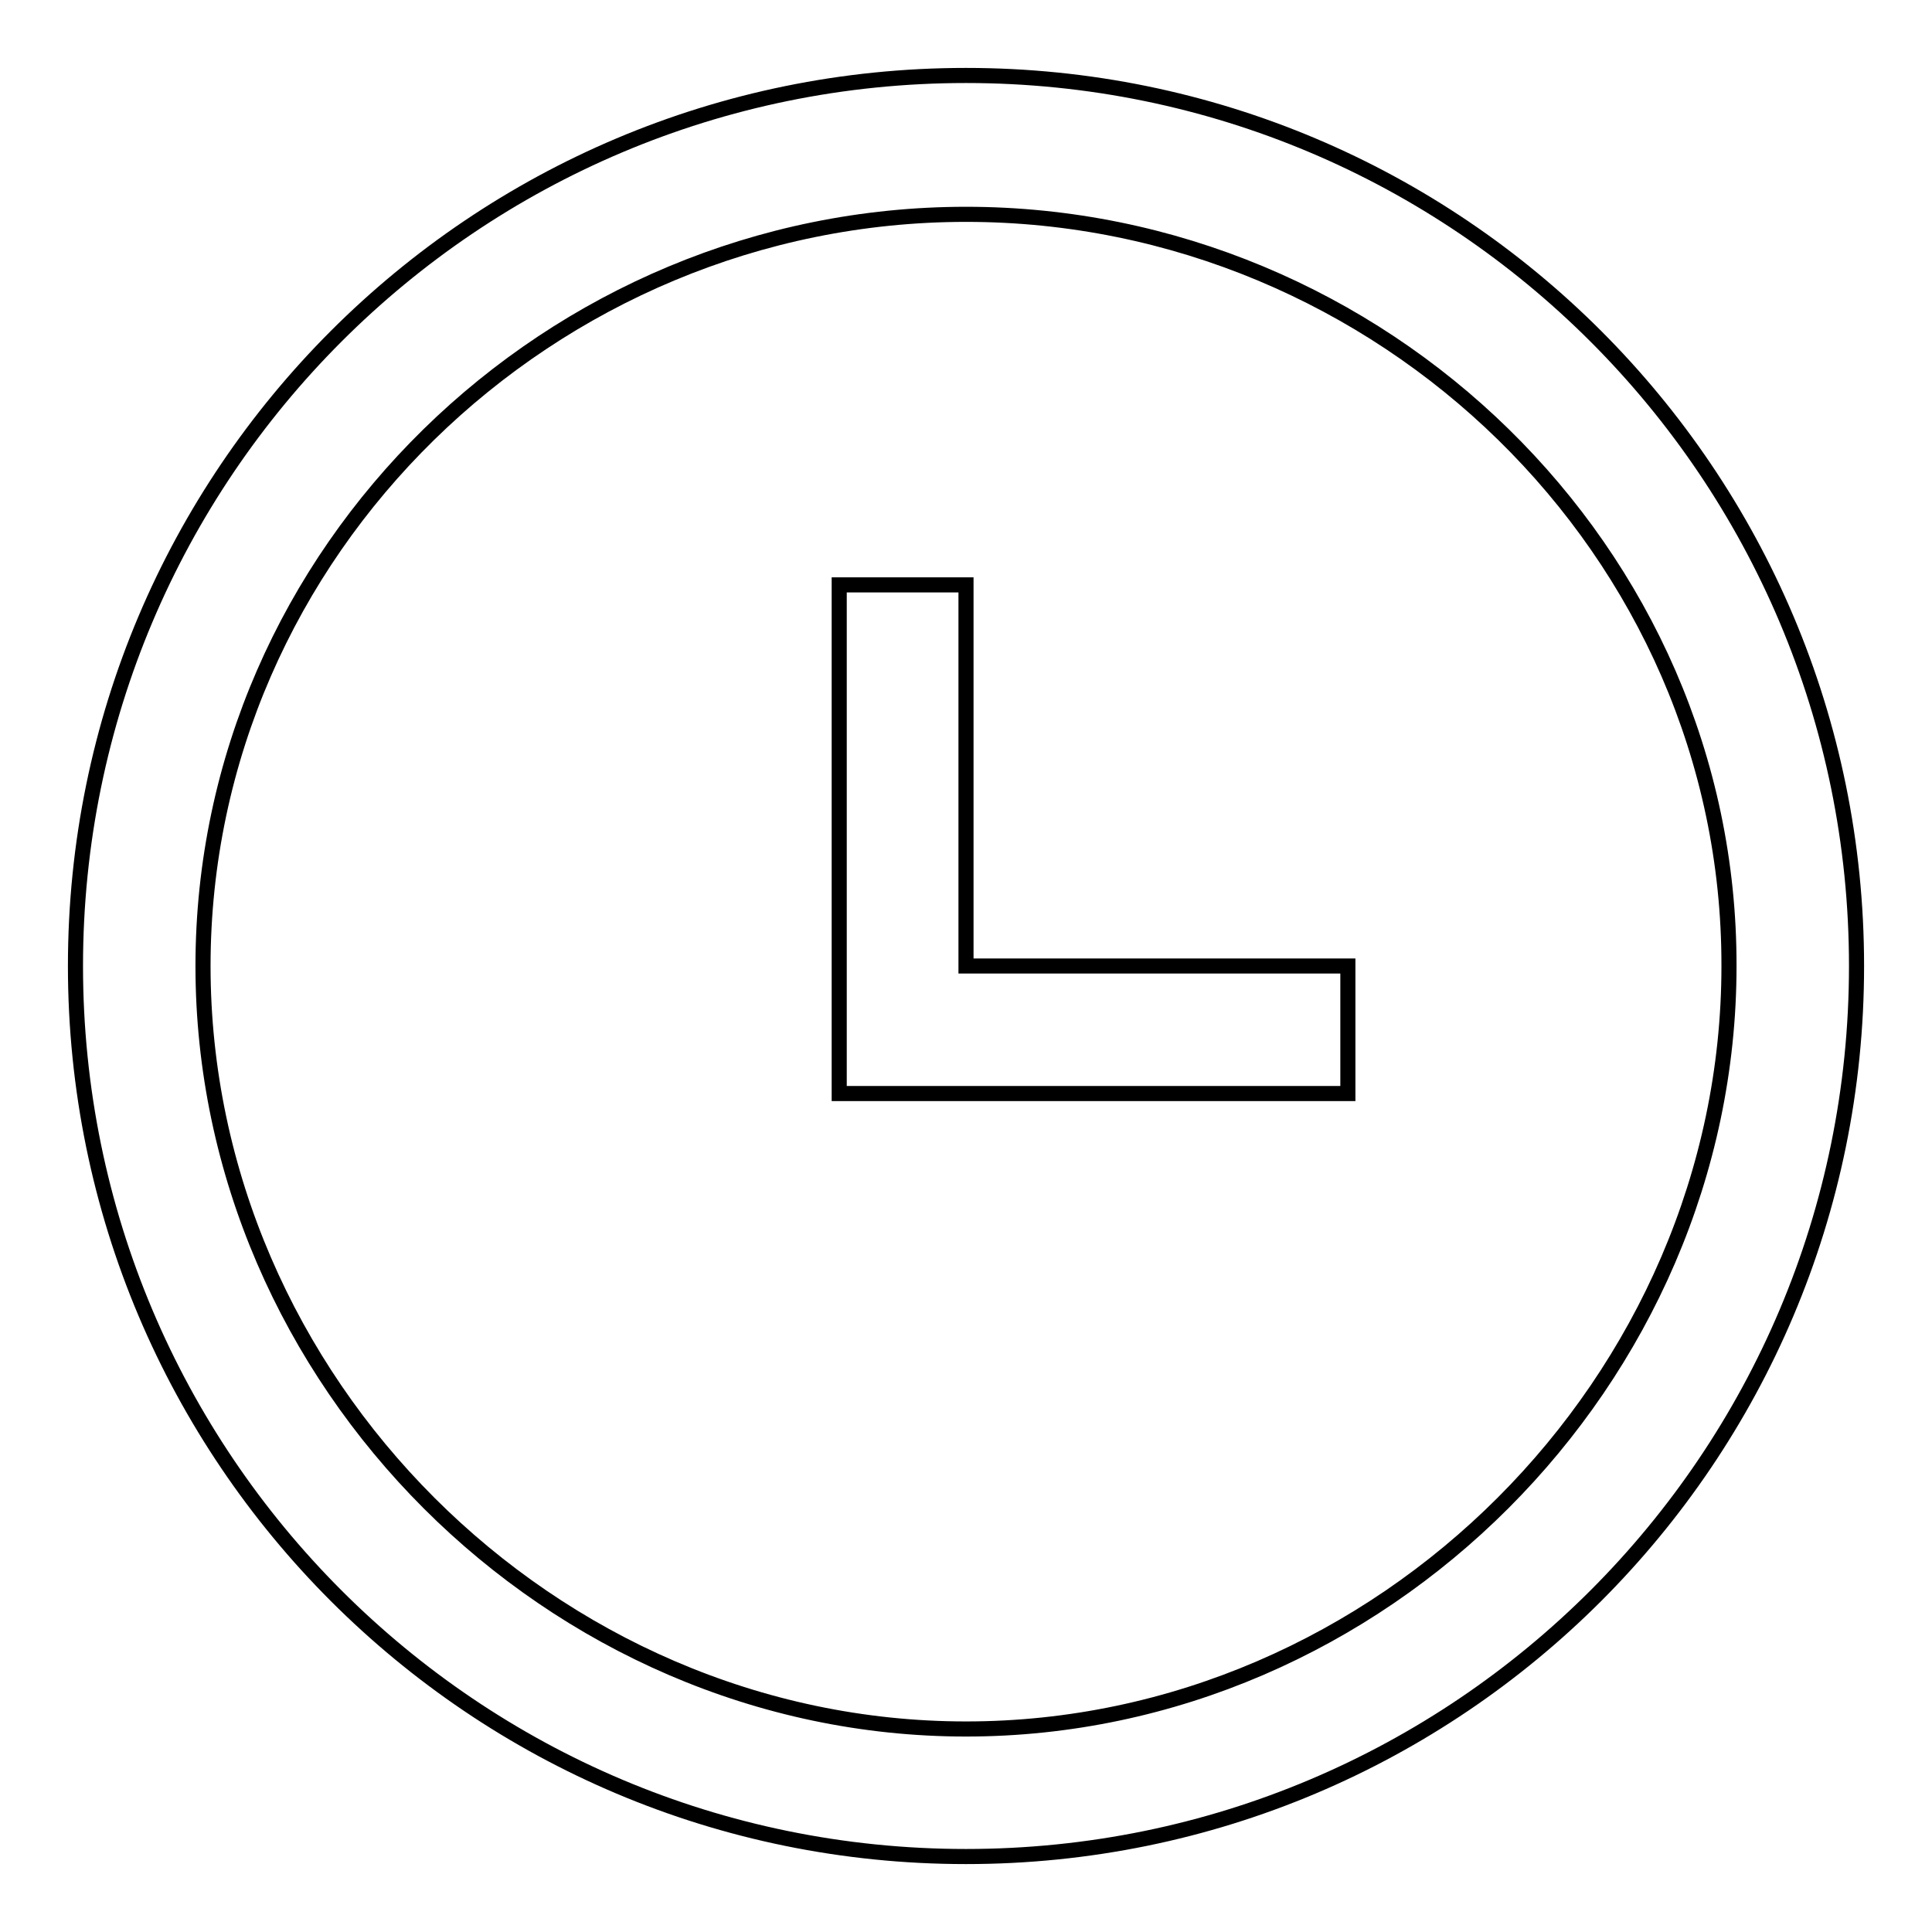
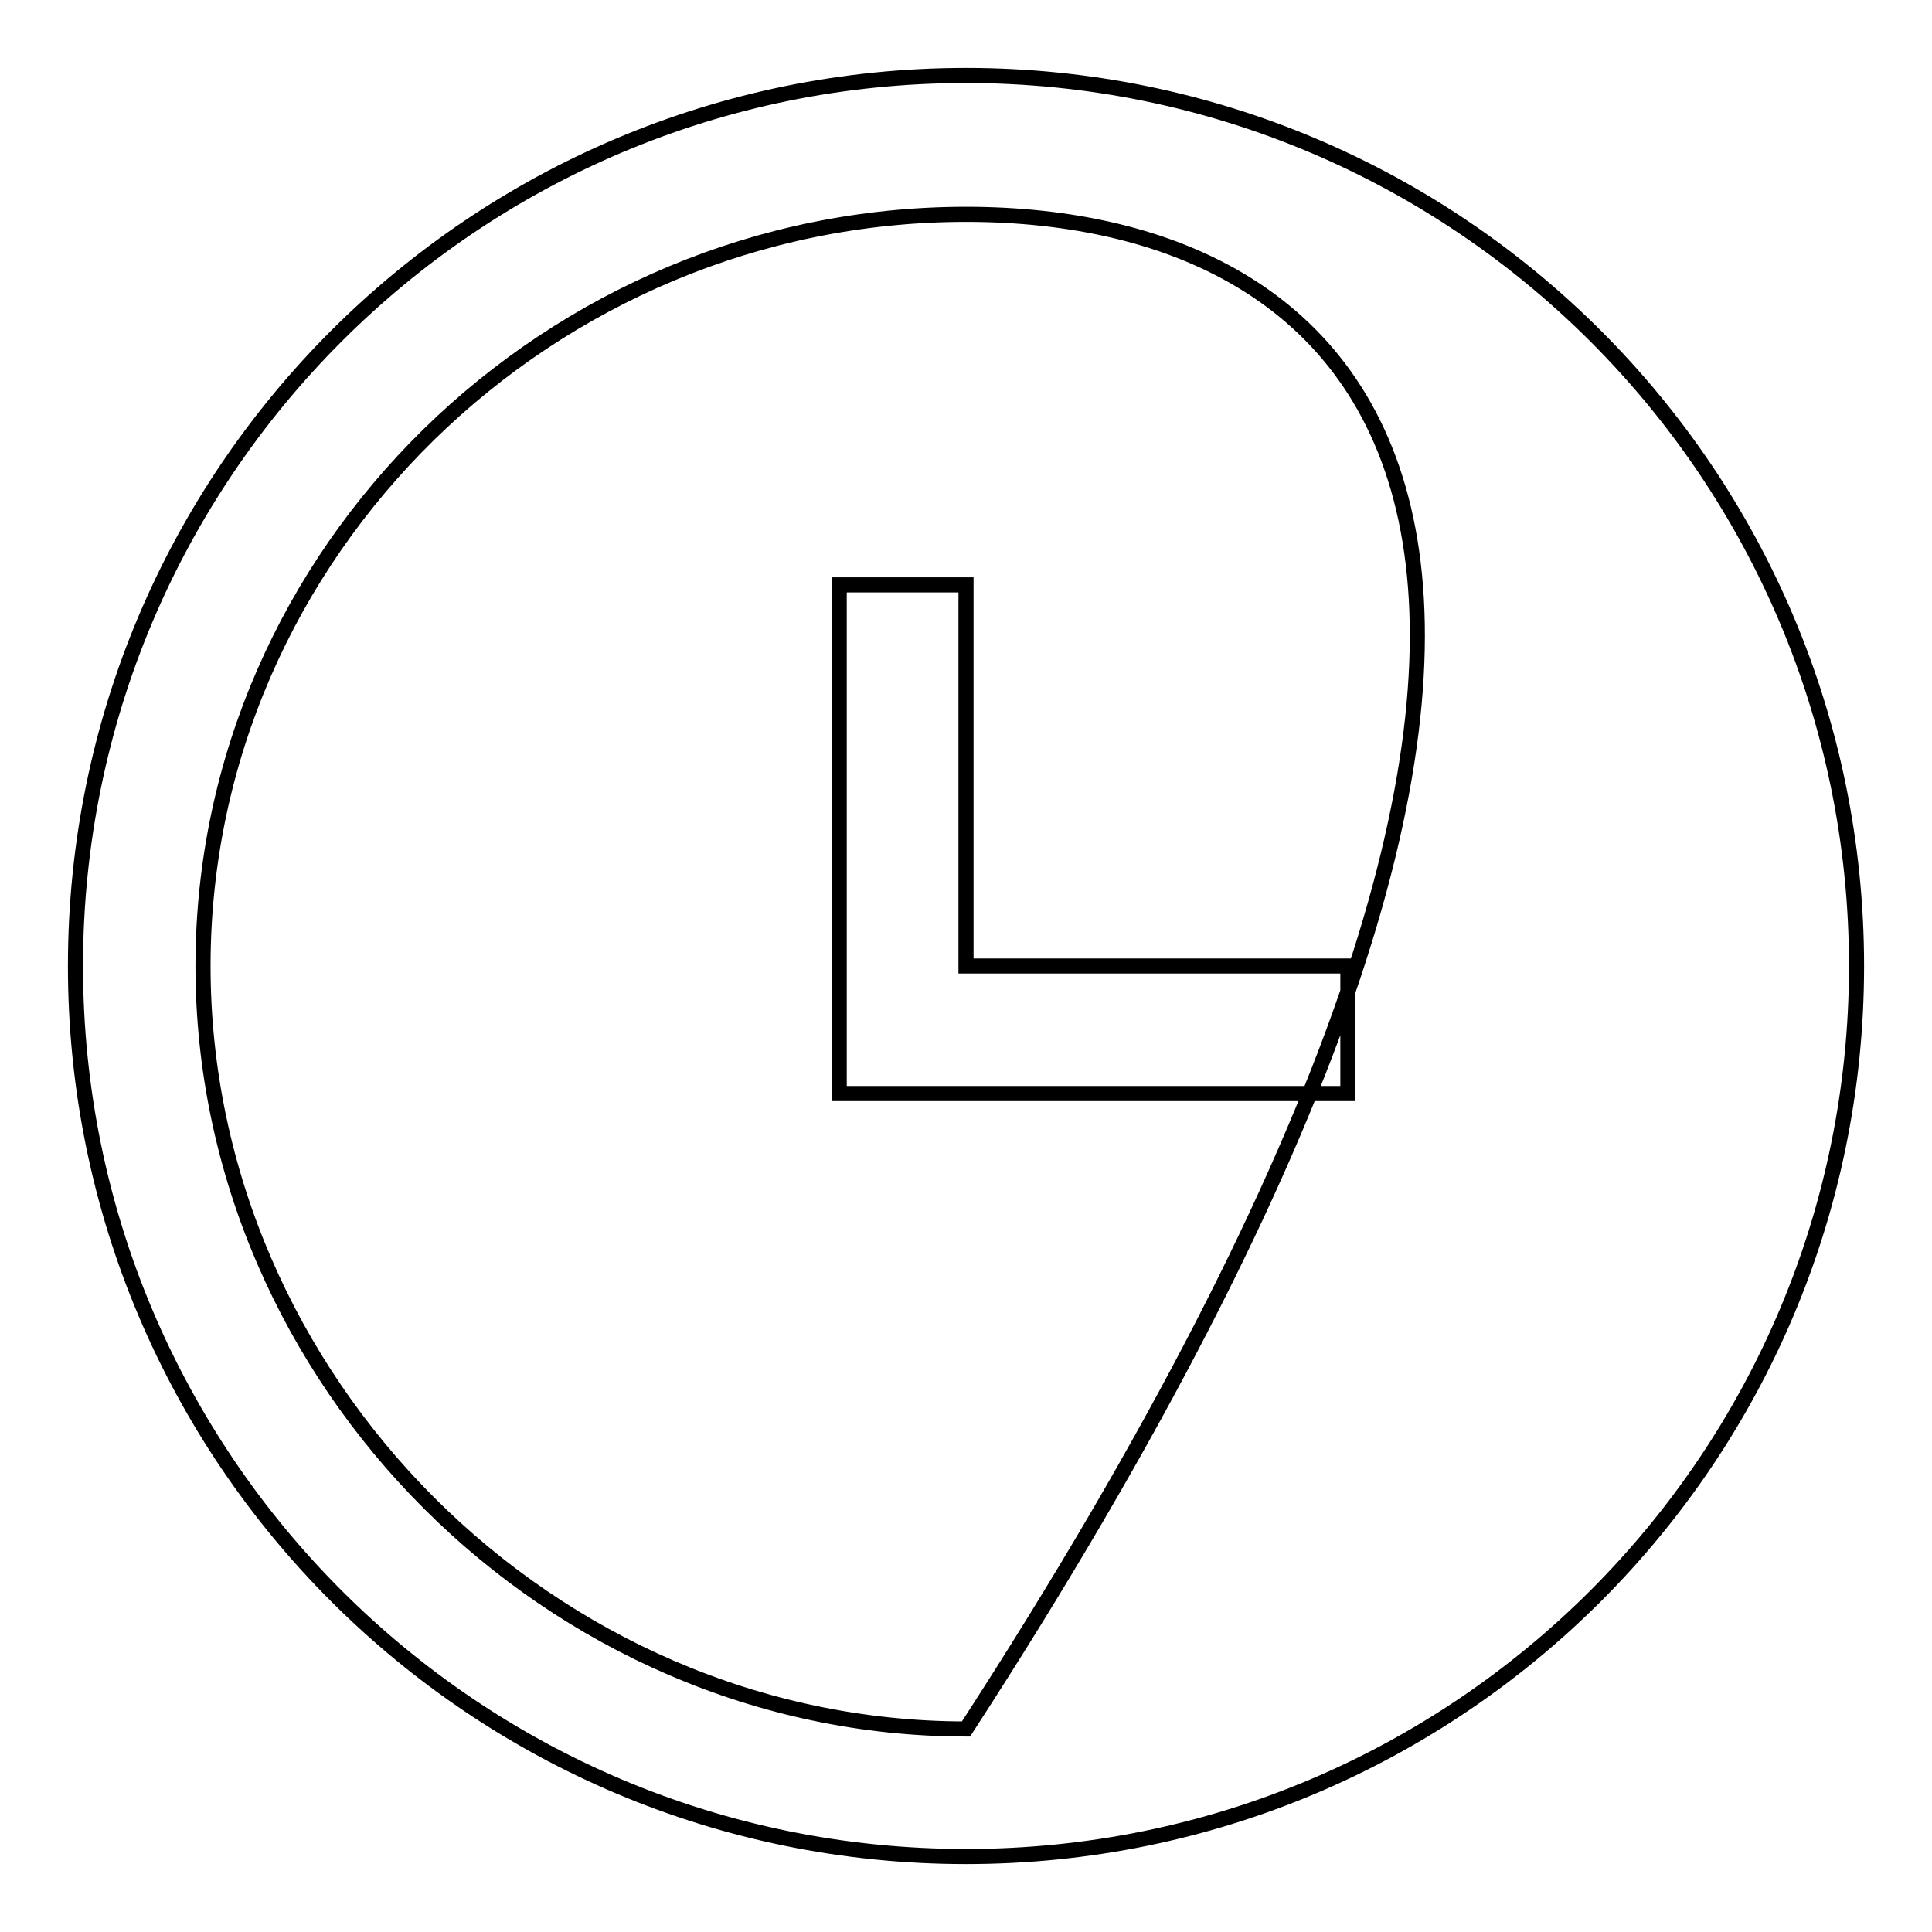
<svg xmlns="http://www.w3.org/2000/svg" version="1.1" x="0px" y="0px" viewBox="0 0 256 256" enable-background="new 0 0 256 256" xml:space="preserve">
  <g>
-     <path stroke-width="2" fill-opacity="0" stroke="#000000" d="M128,246c-65.2,0-118-52.8-118-118C10,62.8,62.8,10,128,10c65.2,0,118,52.8,118,118 C246,193.2,193.2,246,128,246z M128,28.4C73,28.4,26.9,73,26.9,128c0,55,46.2,101.1,101.1,101.1c55,0,101.1-46.2,101.1-101.1 C229.2,73,183,28.4,128,28.4z M111.2,144.9V77.5H128V128h50.6v16.9H111.2z" />
+     <path stroke-width="2" fill-opacity="0" stroke="#000000" d="M128,246c-65.2,0-118-52.8-118-118C10,62.8,62.8,10,128,10c65.2,0,118,52.8,118,118 C246,193.2,193.2,246,128,246z M128,28.4C73,28.4,26.9,73,26.9,128c0,55,46.2,101.1,101.1,101.1C229.2,73,183,28.4,128,28.4z M111.2,144.9V77.5H128V128h50.6v16.9H111.2z" />
  </g>
</svg>